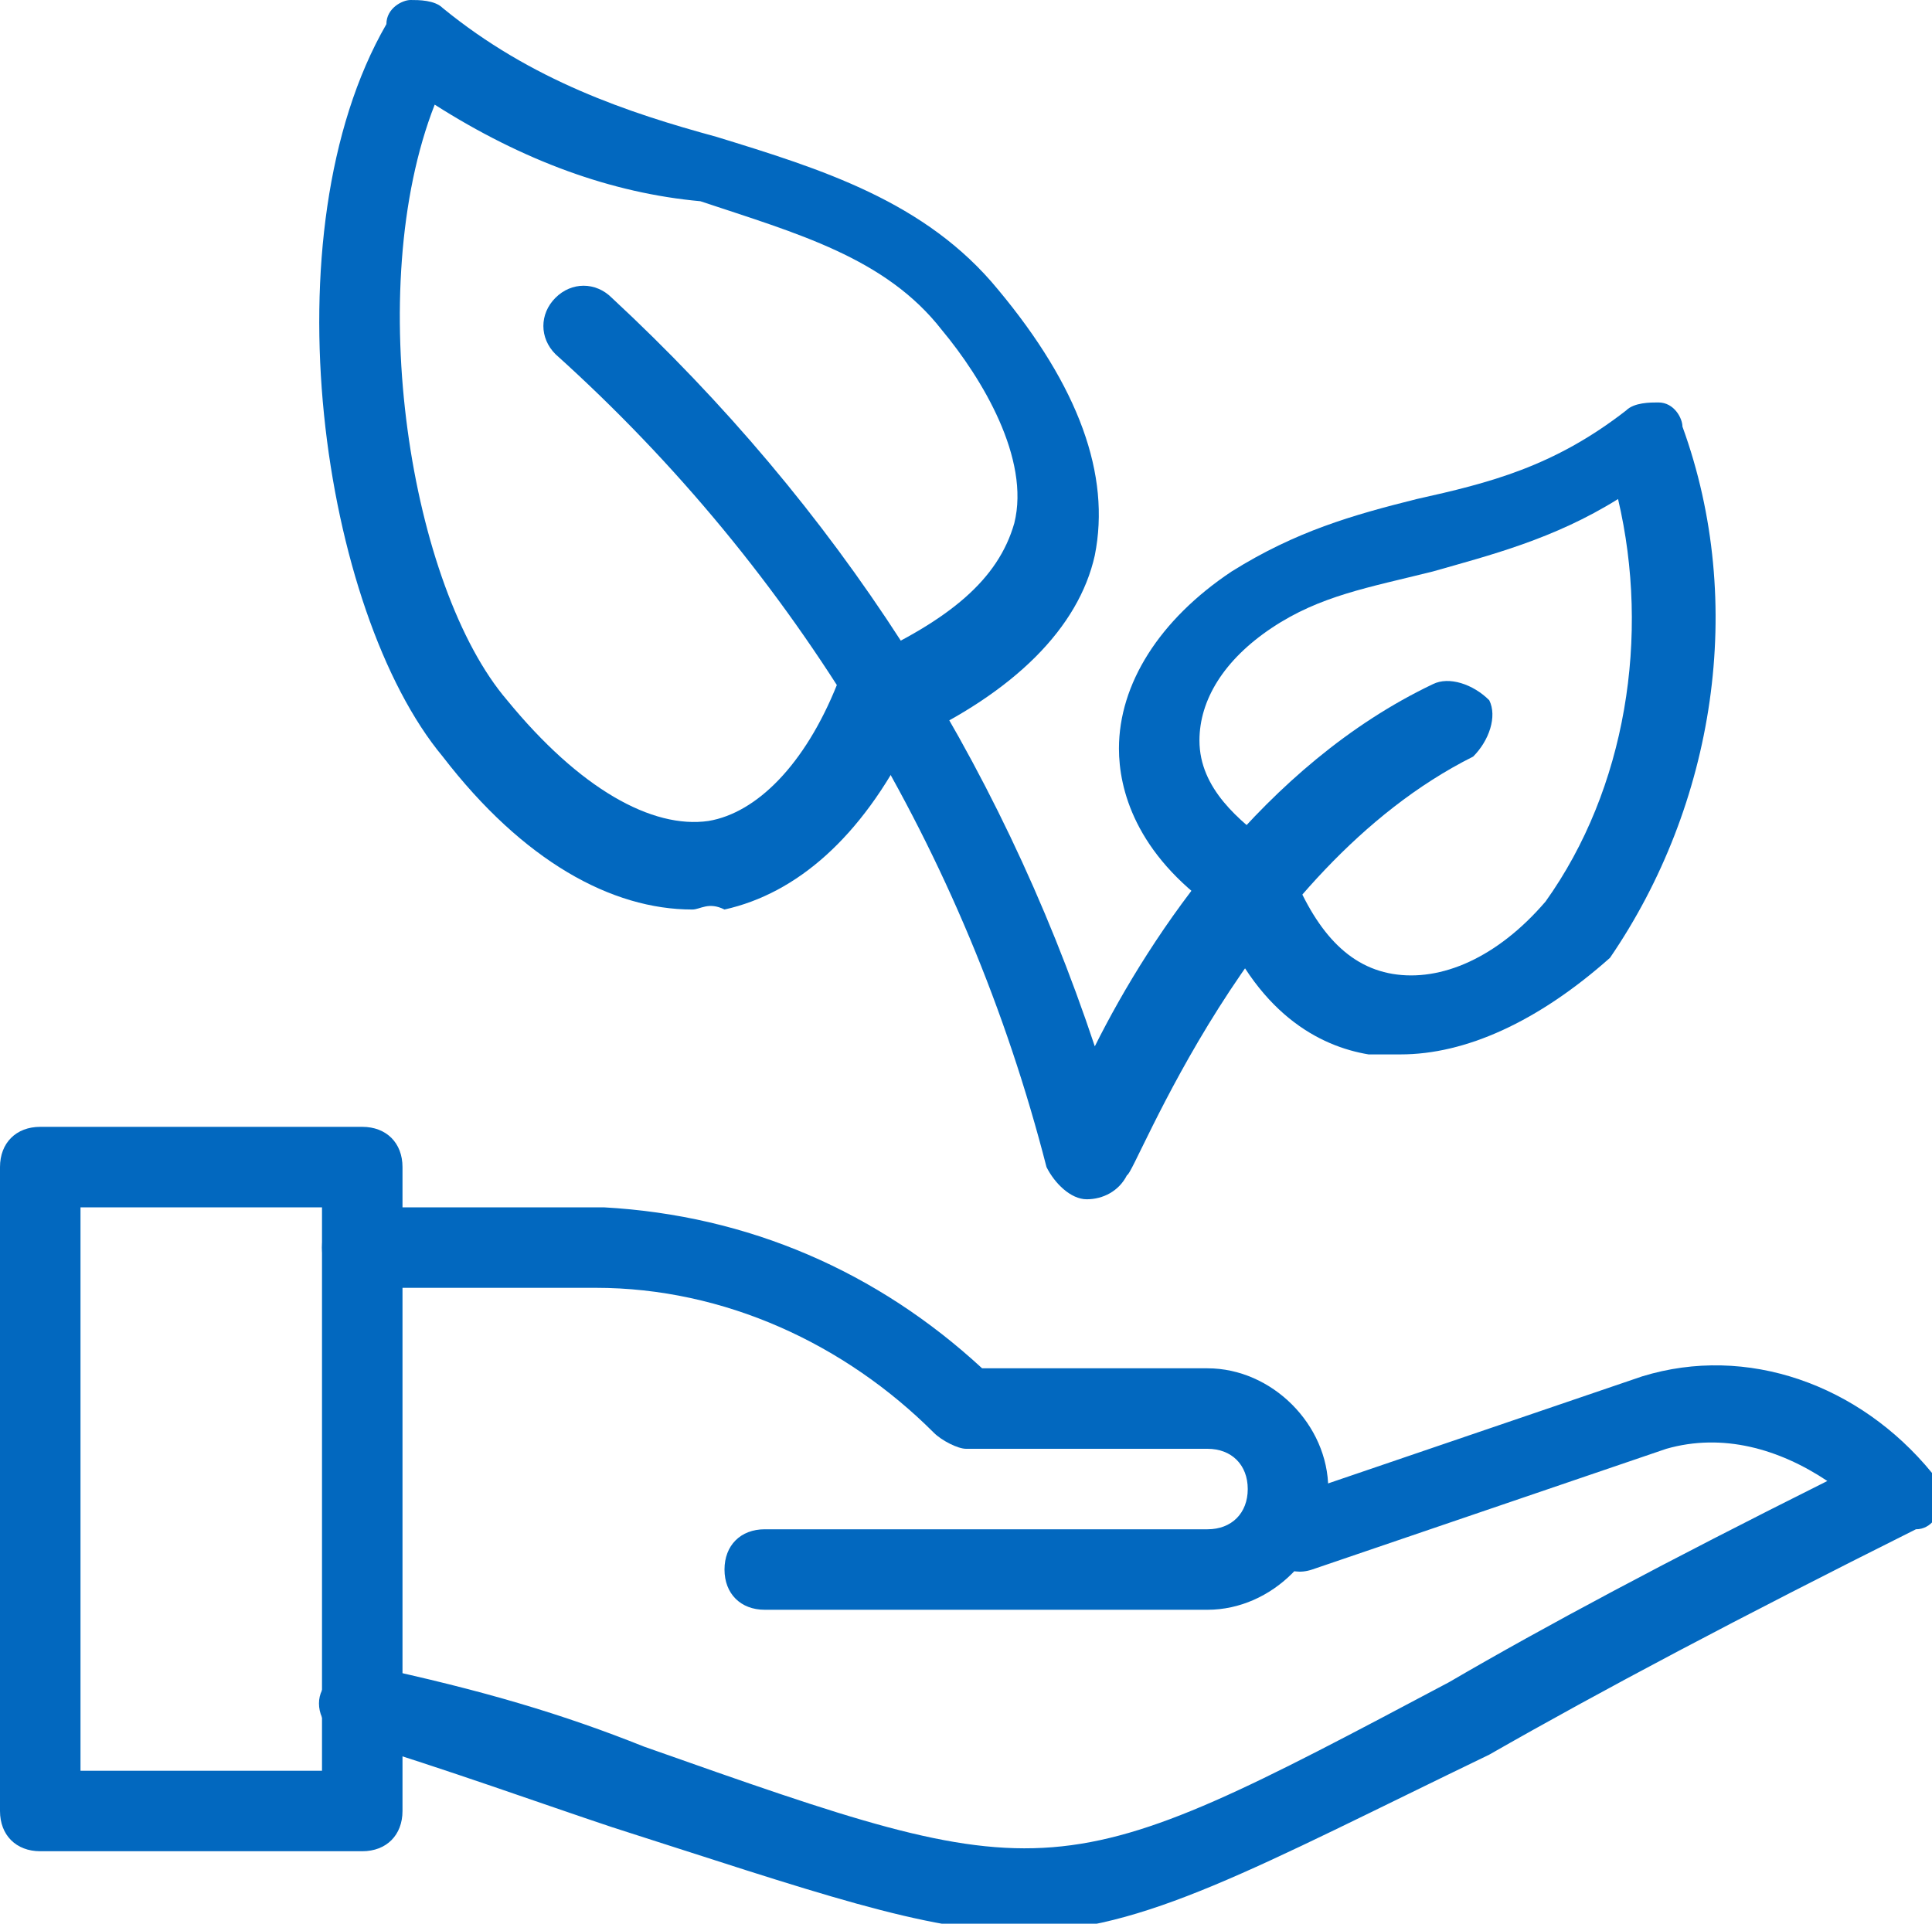
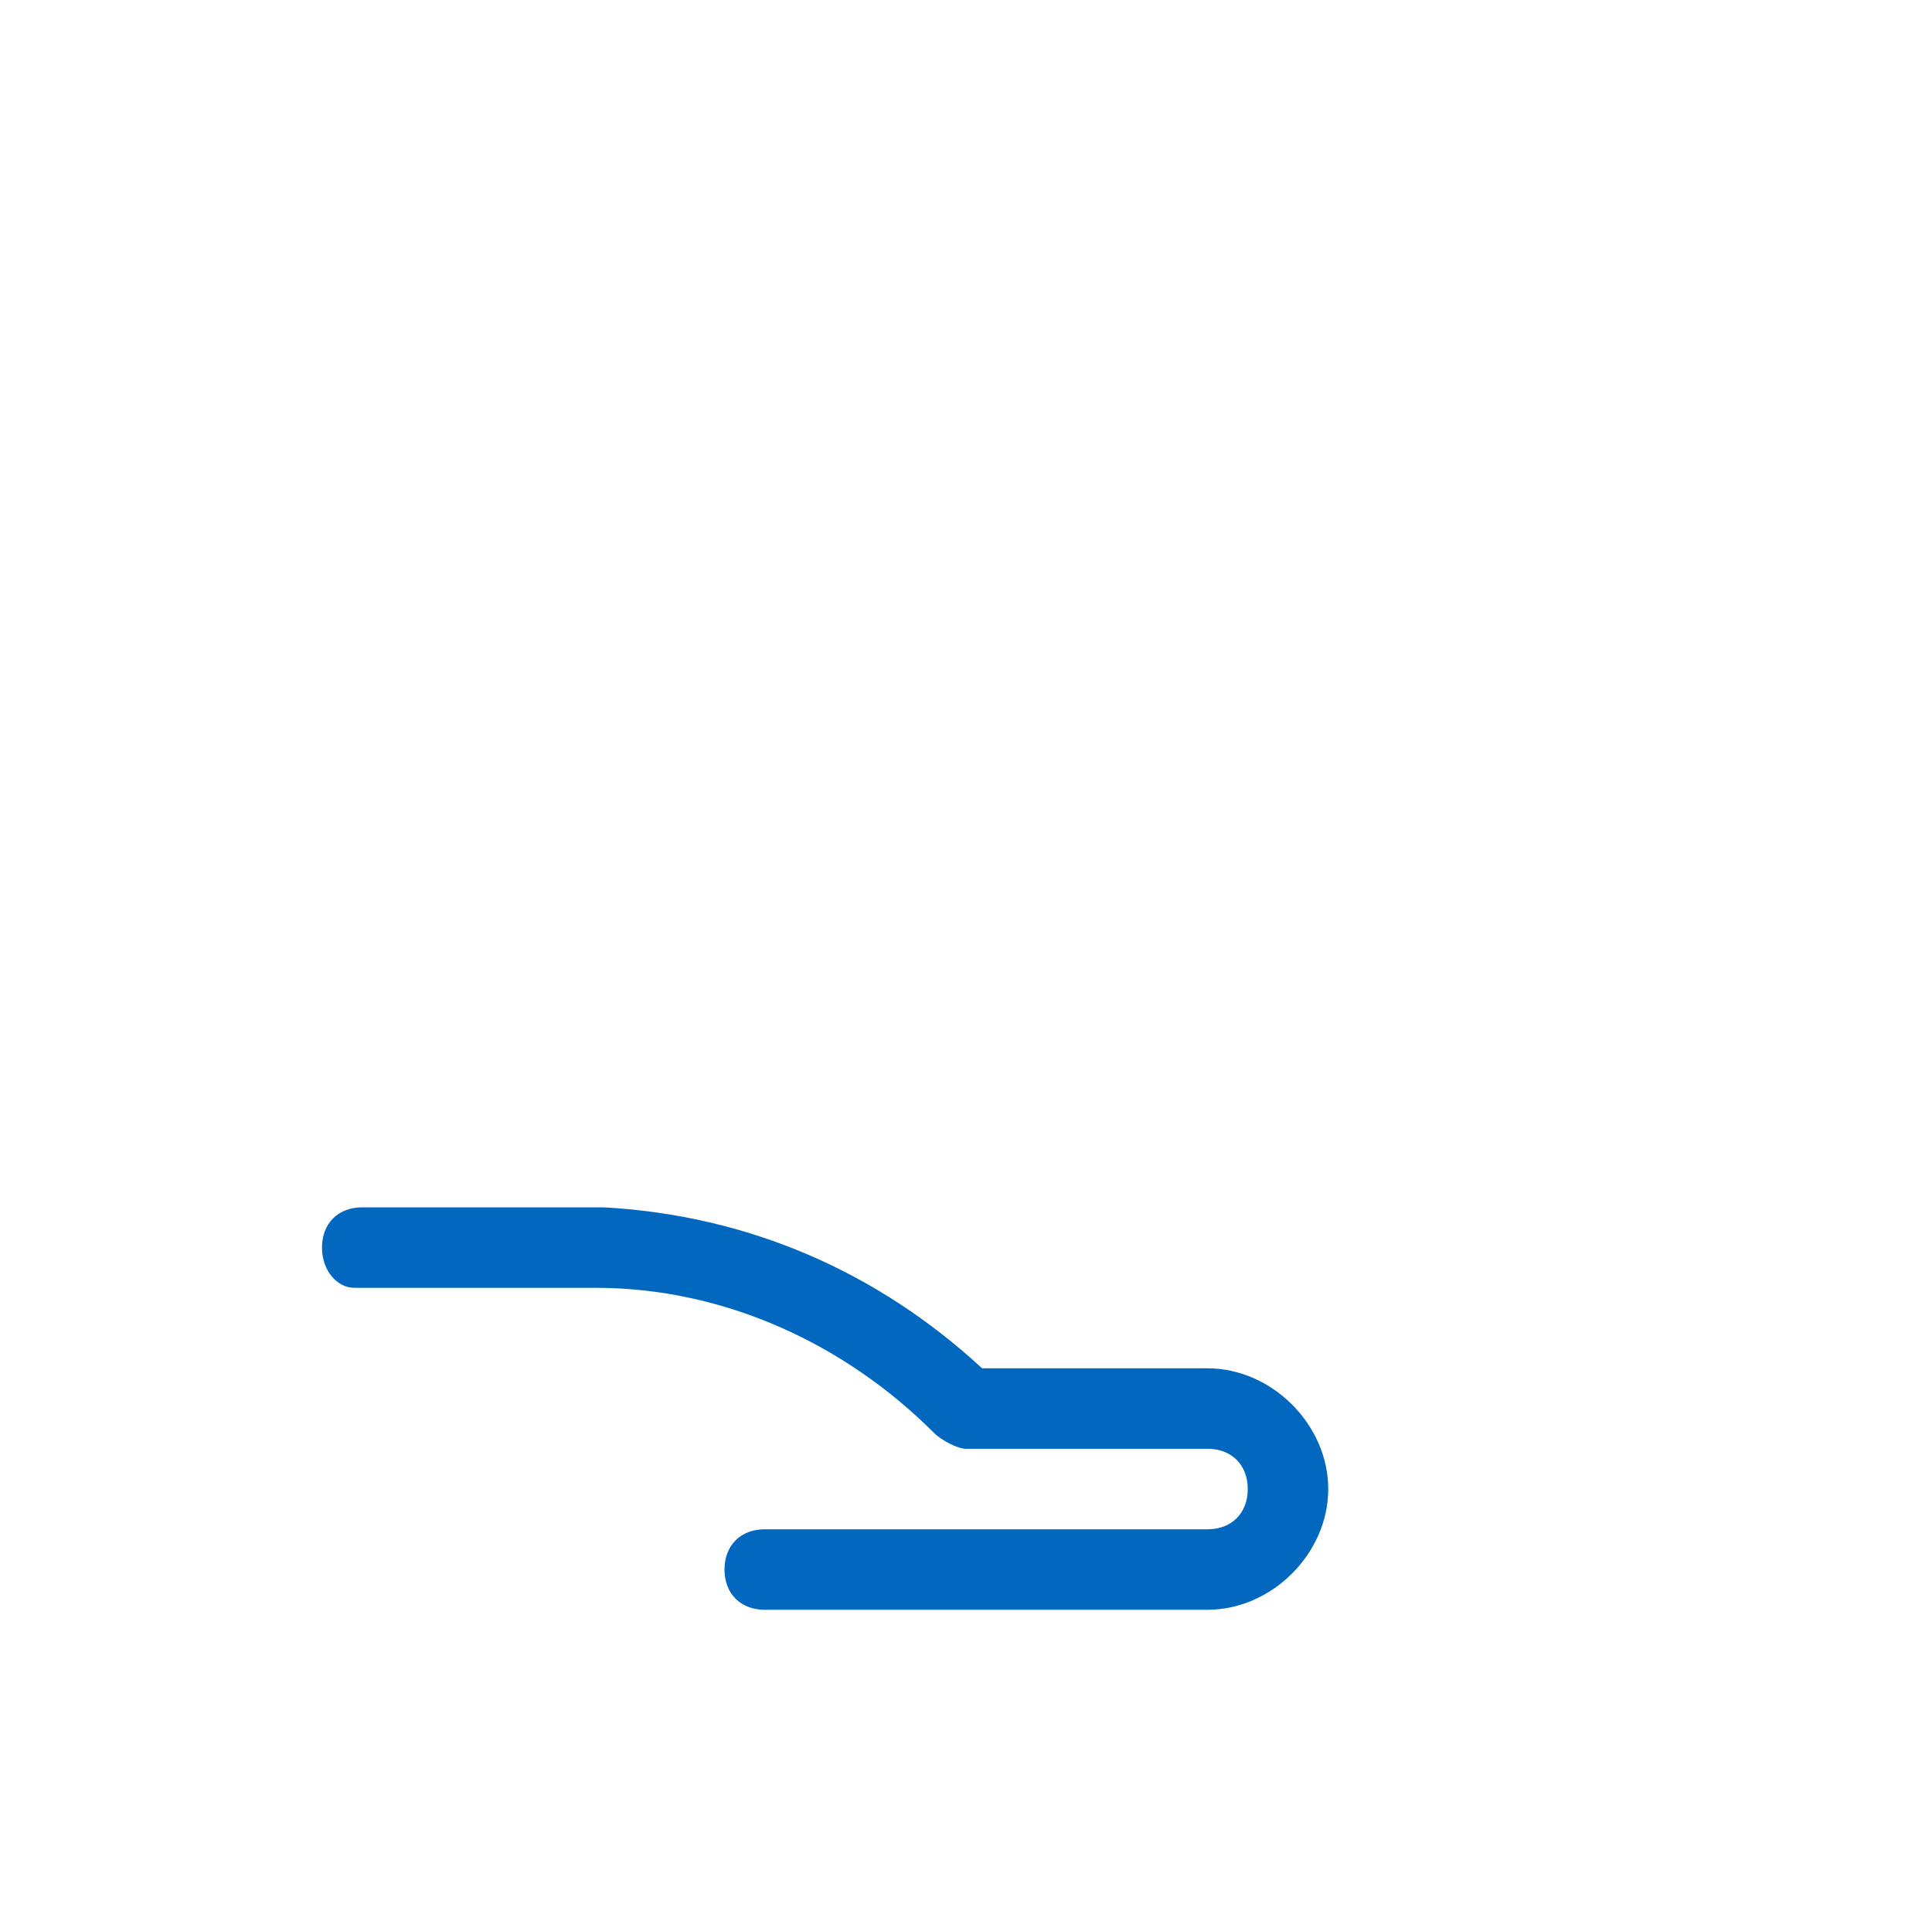
<svg xmlns="http://www.w3.org/2000/svg" version="1.1" id="_x38_ba6ca6f-3e50-4b86-a2f4-ebacbc8a5a6d" x="0px" y="0px" viewBox="0 0 24 23.9" style="enable-background:new 0 0 24 23.9;" xml:space="preserve">
  <style type="text/css">
	.st0{fill:#0268BF;}
</style>
-   <path class="st0" d="M17.4,13.1c-0.1,0-0.3,0-0.4,0c-0.6-0.1-1.4-0.5-1.9-1.8c-1-0.7-1.2-1.5-1.2-2c0-0.8,0.5-1.6,1.4-2.2  c0,0,0,0,0,0c0.8-0.5,1.5-0.7,2.3-0.9c0.9-0.2,1.7-0.4,2.6-1.1c0.1-0.1,0.3-0.1,0.4-0.1c0.2,0,0.3,0.2,0.3,0.3  c0.8,2.2,0.4,4.7-0.9,6.6C19.1,12.7,18.2,13.1,17.4,13.1z M15.8,7.8c-0.6,0.4-0.9,0.9-0.9,1.4c0,0.6,0.5,1,0.9,1.3  c0.1,0.1,0.1,0.1,0.2,0.2c0.3,0.8,0.7,1.3,1.3,1.4c0.6,0.1,1.3-0.2,1.9-0.9c1-1.4,1.3-3.3,0.9-5c-0.8,0.5-1.6,0.7-2.3,0.9  C17,7.3,16.4,7.4,15.8,7.8z" />
-   <path class="st0" d="M8.6,11.3c-1,0-2.1-0.6-3.1-1.9C4,7.6,3.3,2.9,4.8,0.3C4.8,0.1,5,0,5.1,0c0.1,0,0.3,0,0.4,0.1  C6.6,1,7.8,1.4,8.9,1.7c1.3,0.4,2.6,0.8,3.5,1.9c1,1.2,1.4,2.3,1.2,3.3c-0.2,0.9-1,1.7-2.3,2.3c-0.6,1.2-1.4,1.9-2.3,2.1  C8.8,11.2,8.7,11.3,8.6,11.3z M5.4,1.3C4.5,3.6,5.1,7.3,6.3,8.7c0.9,1.1,1.8,1.6,2.5,1.5c0.6-0.1,1.2-0.7,1.6-1.7  c0.1-0.1,0.1-0.2,0.3-0.3c1.1-0.5,1.7-1,1.9-1.7c0.2-0.8-0.4-1.8-0.9-2.4c0,0,0,0,0,0c-0.7-0.9-1.8-1.2-3-1.6C7.6,2.4,6.5,2,5.4,1.3  z" />
-   <path class="st0" d="M13.5,14.9C13.5,14.9,13.5,14.9,13.5,14.9c-0.2,0-0.4-0.2-0.5-0.4c-1-3.9-3.1-7.4-6.1-10.1  c-0.2-0.2-0.2-0.5,0-0.7c0.2-0.2,0.5-0.2,0.7,0c2.8,2.6,4.8,5.7,6,9.3c0.7-1.4,2.1-3.5,4.2-4.5c0.2-0.1,0.5,0,0.7,0.2  c0.1,0.2,0,0.5-0.2,0.7c-2.8,1.4-4.2,5.2-4.3,5.2C13.9,14.8,13.7,14.9,13.5,14.9z" />
-   <path class="st0" d="M4.5,23h-4C0.2,23,0,22.8,0,22.5v-8C0,14.2,0.2,14,0.5,14h4C4.8,14,5,14.2,5,14.5v8C5,22.8,4.8,23,4.5,23z   M1,22h3v-7H1V22z" />
-   <path class="st0" d="M12.7,24c-1.2,0-2.6-0.5-5.1-1.3c-0.9-0.3-2-0.7-3.3-1.1c-0.3-0.1-0.4-0.4-0.3-0.6c0.1-0.3,0.4-0.4,0.6-0.3  C6,21,7,21.3,8,21.7c5.1,1.8,5.1,1.8,10-0.8c1.2-0.7,2.7-1.5,4.7-2.5c-0.6-0.4-1.3-0.6-2-0.4l-4.4,1.5c-0.3,0.1-0.5-0.1-0.6-0.3  s0.1-0.5,0.3-0.6l4.4-1.5c1.3-0.4,2.7,0.1,3.6,1.2c0.1,0.1,0.1,0.3,0.1,0.4c0,0.1-0.1,0.3-0.3,0.3c-2.2,1.1-3.9,2-5.3,2.8  C15.6,23.2,14.2,24,12.7,24z" />
  <path class="st0" d="M15,20H9.5C9.2,20,9,19.8,9,19.5S9.2,19,9.5,19H15c0.3,0,0.5-0.2,0.5-0.5S15.3,18,15,18h-3  c-0.1,0-0.3-0.1-0.4-0.2c-1.1-1.1-2.6-1.8-4.2-1.8h-3C4.2,16,4,15.8,4,15.5S4.2,15,4.5,15h3c1.8,0.1,3.4,0.8,4.7,2H15  c0.8,0,1.5,0.7,1.5,1.5S15.8,20,15,20z" />
</svg>